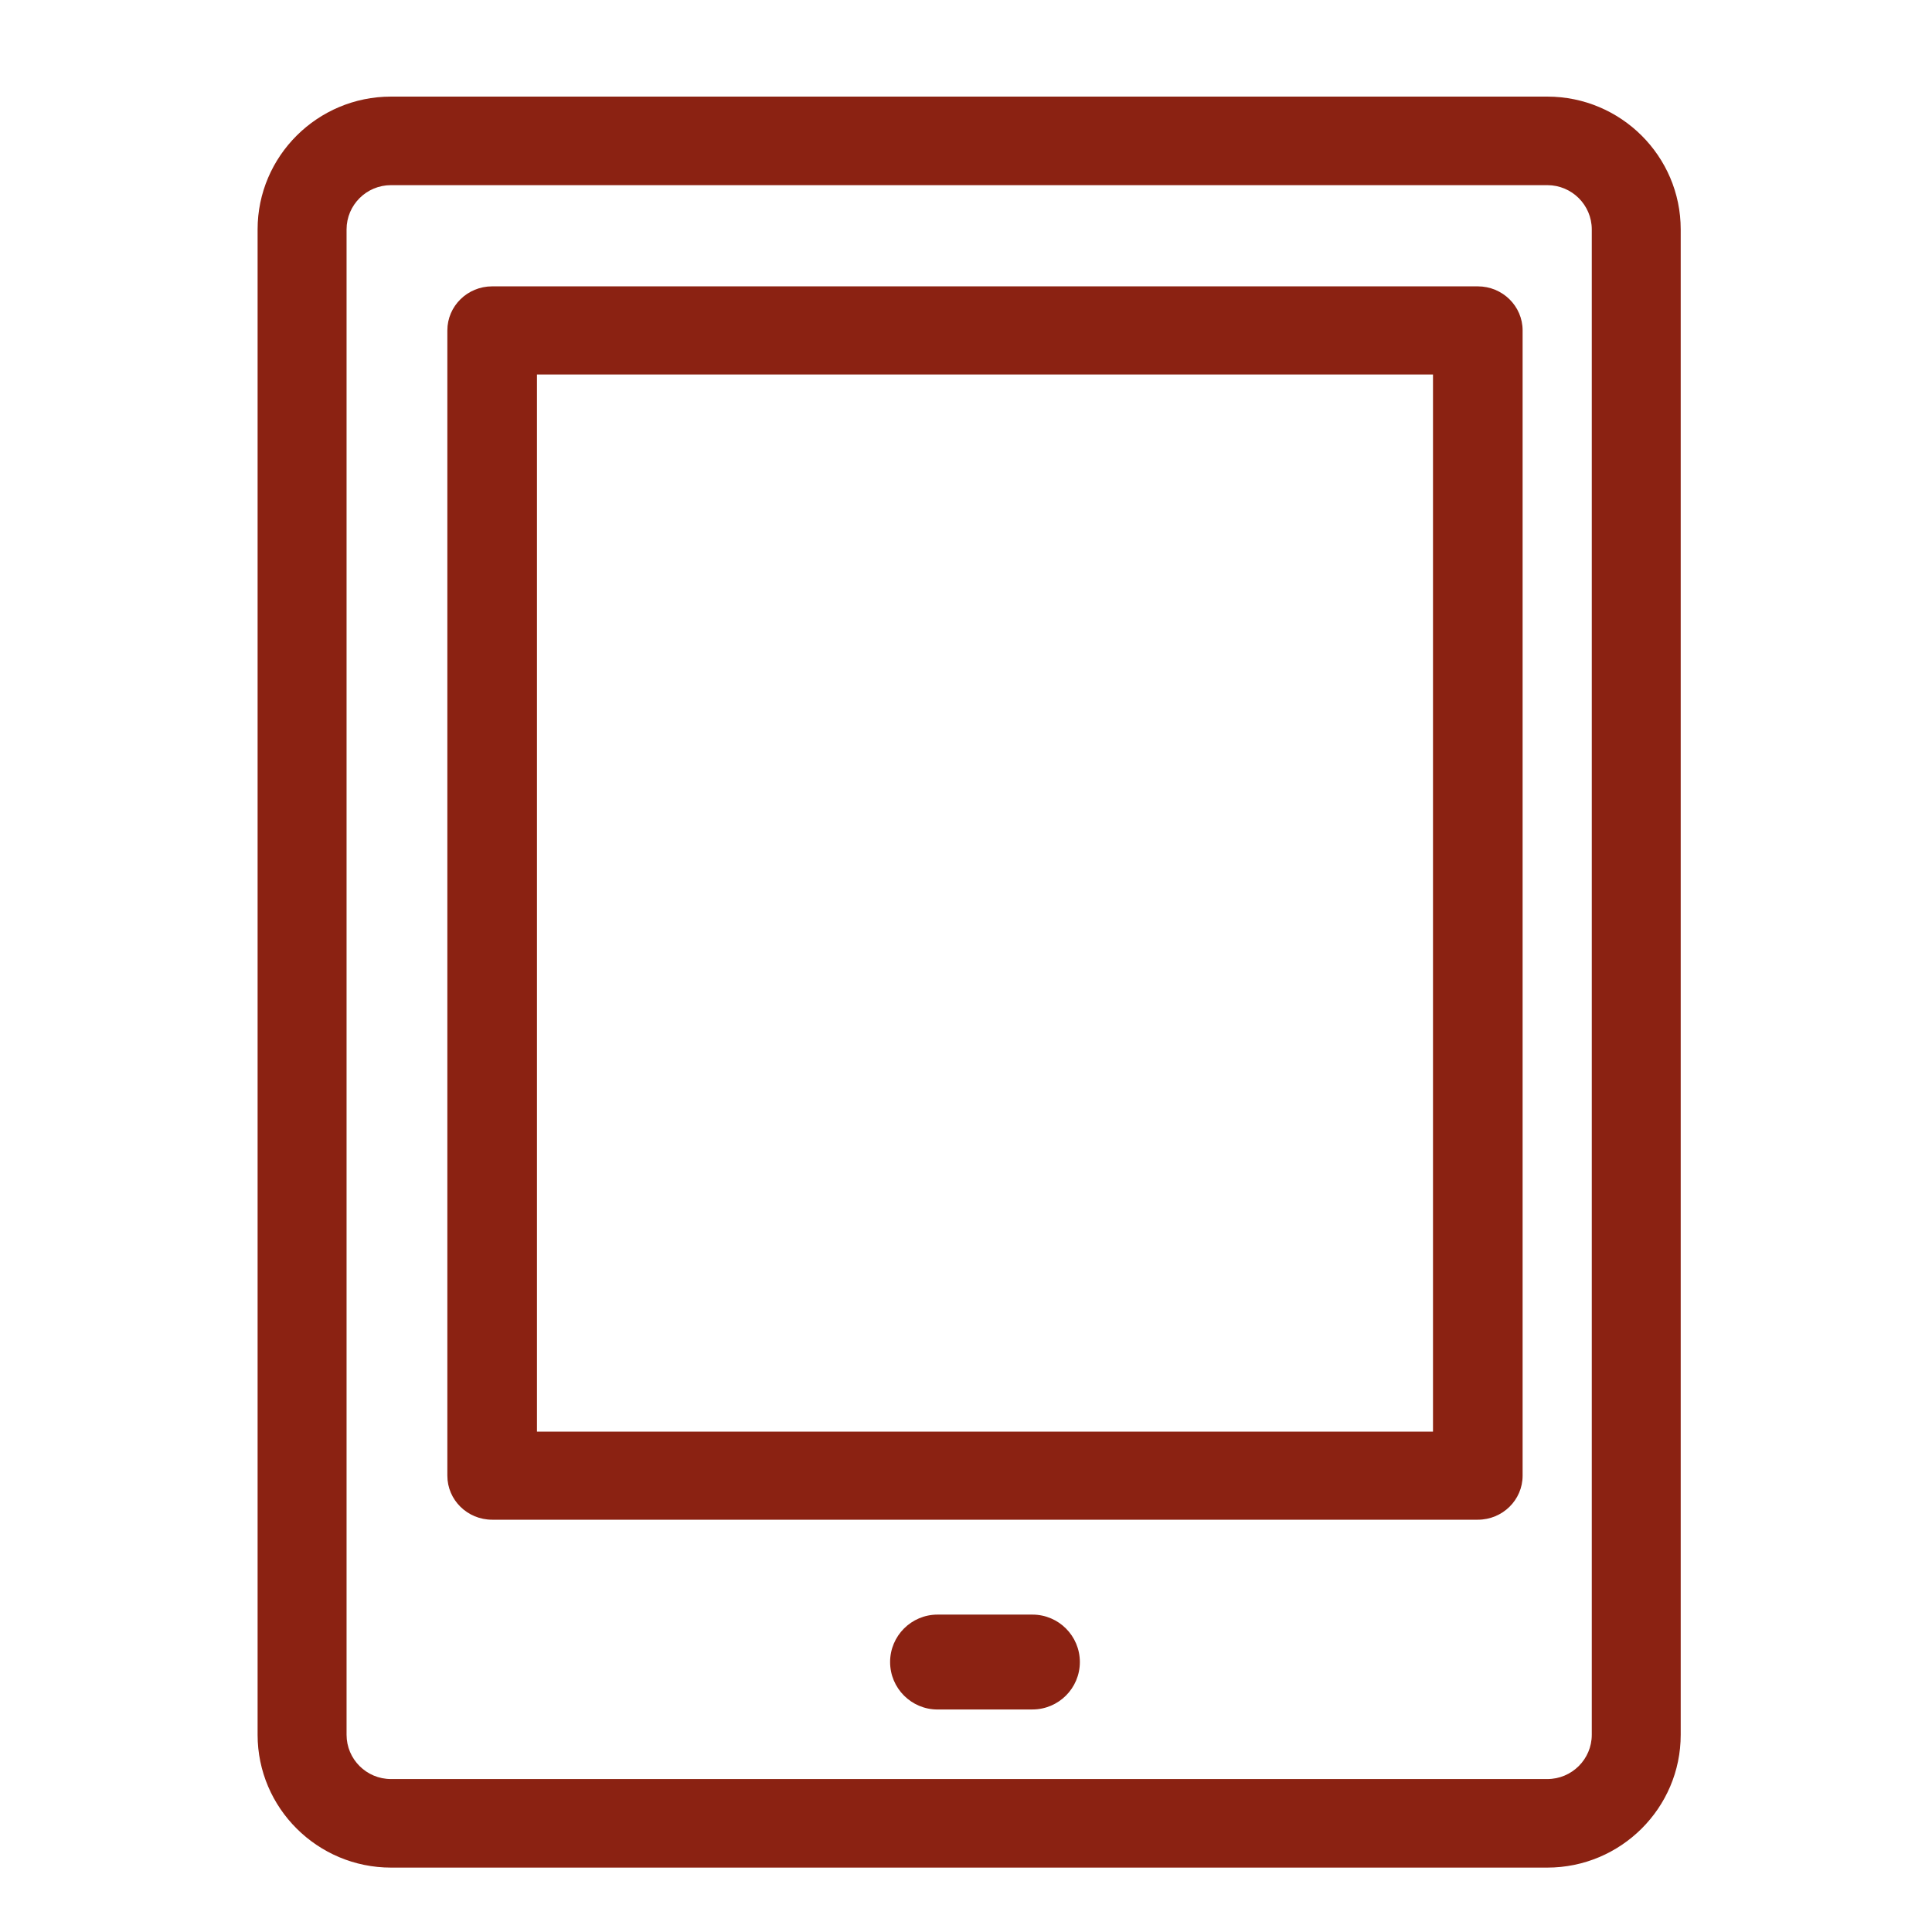
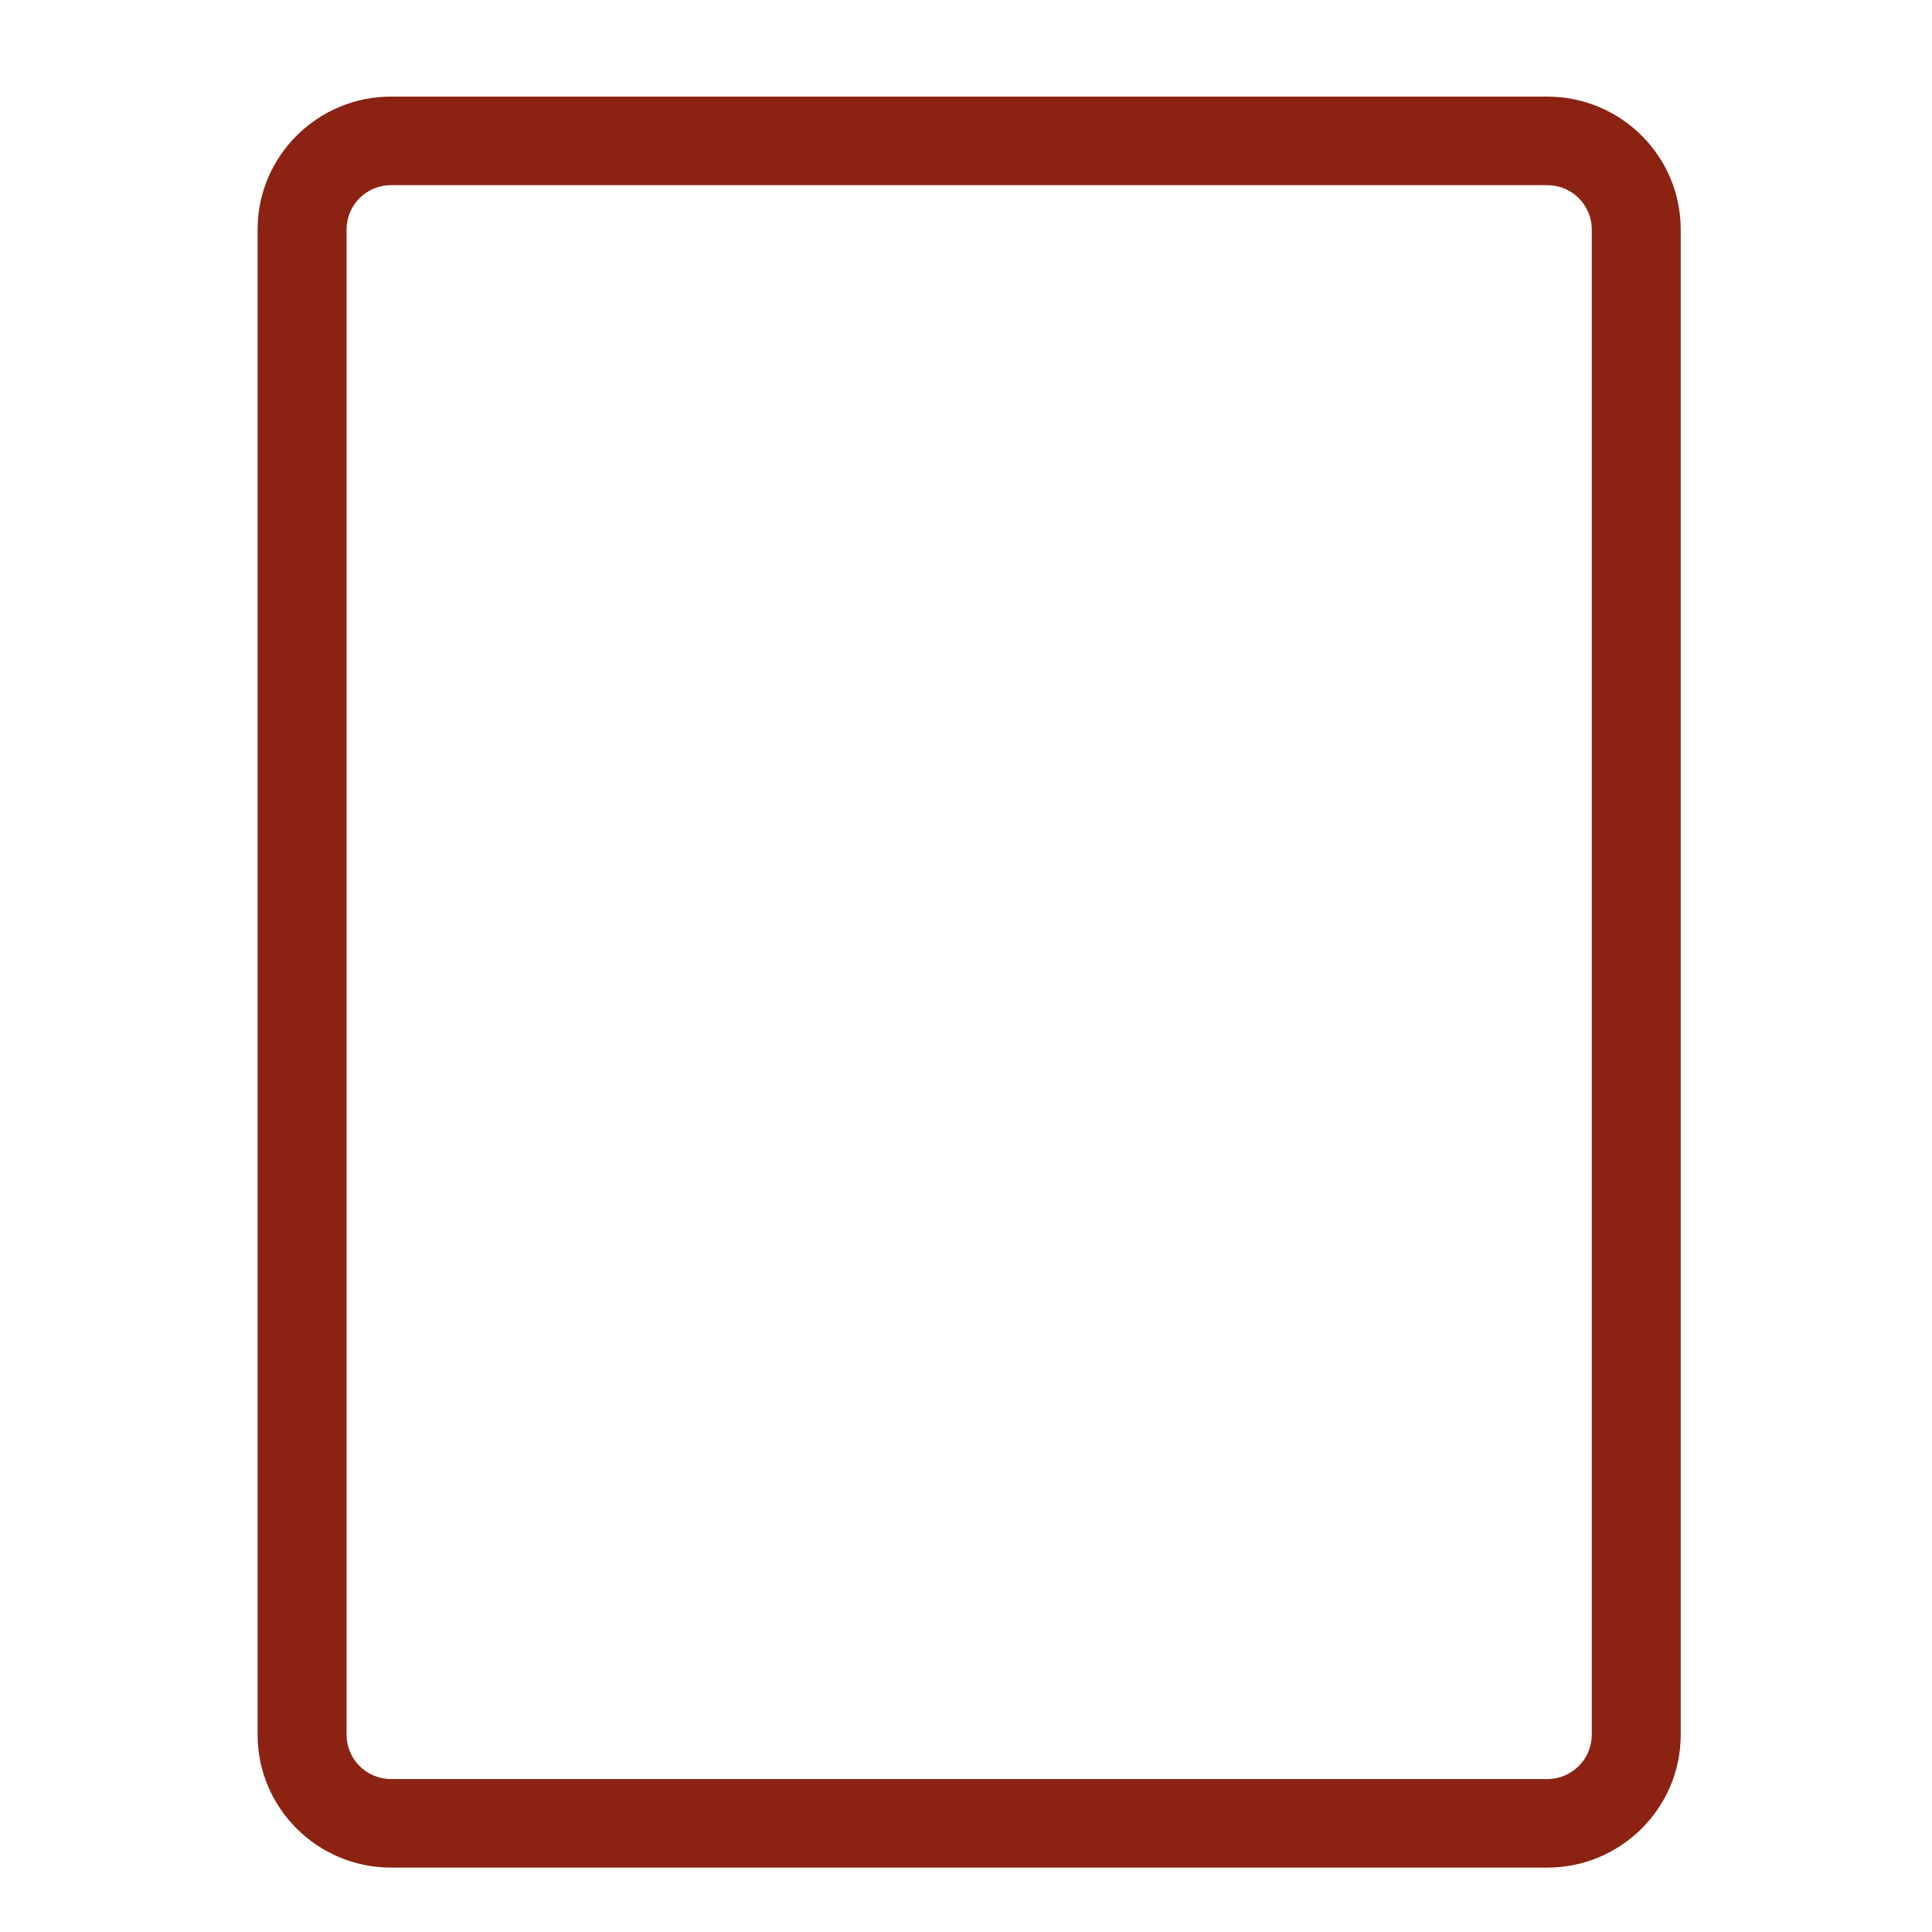
<svg xmlns="http://www.w3.org/2000/svg" width="60" height="60" viewBox="0 0 60 60">
  <g fill="none" fill-rule="evenodd">
    <g fill="#8B2212" fill-rule="nonzero">
      <g>
        <path d="M40.053 55H4.143C1.86 55 0 53.15 0 50.875V4.125C0 1.851 1.859 0 4.143 0h35.91c2.284 0 4.143 1.85 4.143 4.125v46.75c0 2.274-1.859 4.125-4.143 4.125zM4.143 2.75c-.762 0-1.38.616-1.38 1.375v46.75c0 .759.618 1.375 1.38 1.375h35.91c.762 0 1.381-.616 1.381-1.375V4.125c0-.759-.619-1.375-1.381-1.375H4.143z" transform="translate(8 3)" />
-         <path d="M24.063 50.09h-2.947c-.813 0-1.473-.66-1.473-1.474 0-.813.66-1.473 1.473-1.473h2.947c.813 0 1.473.66 1.473 1.473 0 .813-.66 1.473-1.474 1.473zM37.894 44.196H7.284c-.768 0-1.391-.612-1.391-1.368V7.261c0-.755.623-1.368 1.391-1.368h30.61c.768 0 1.392.613 1.392 1.368v35.567c0 .756-.624 1.368-1.392 1.368zM8.676 41.46h27.827V8.63H8.676V41.46z" transform="translate(8 3)" />
      </g>
    </g>
  </g>
</svg>